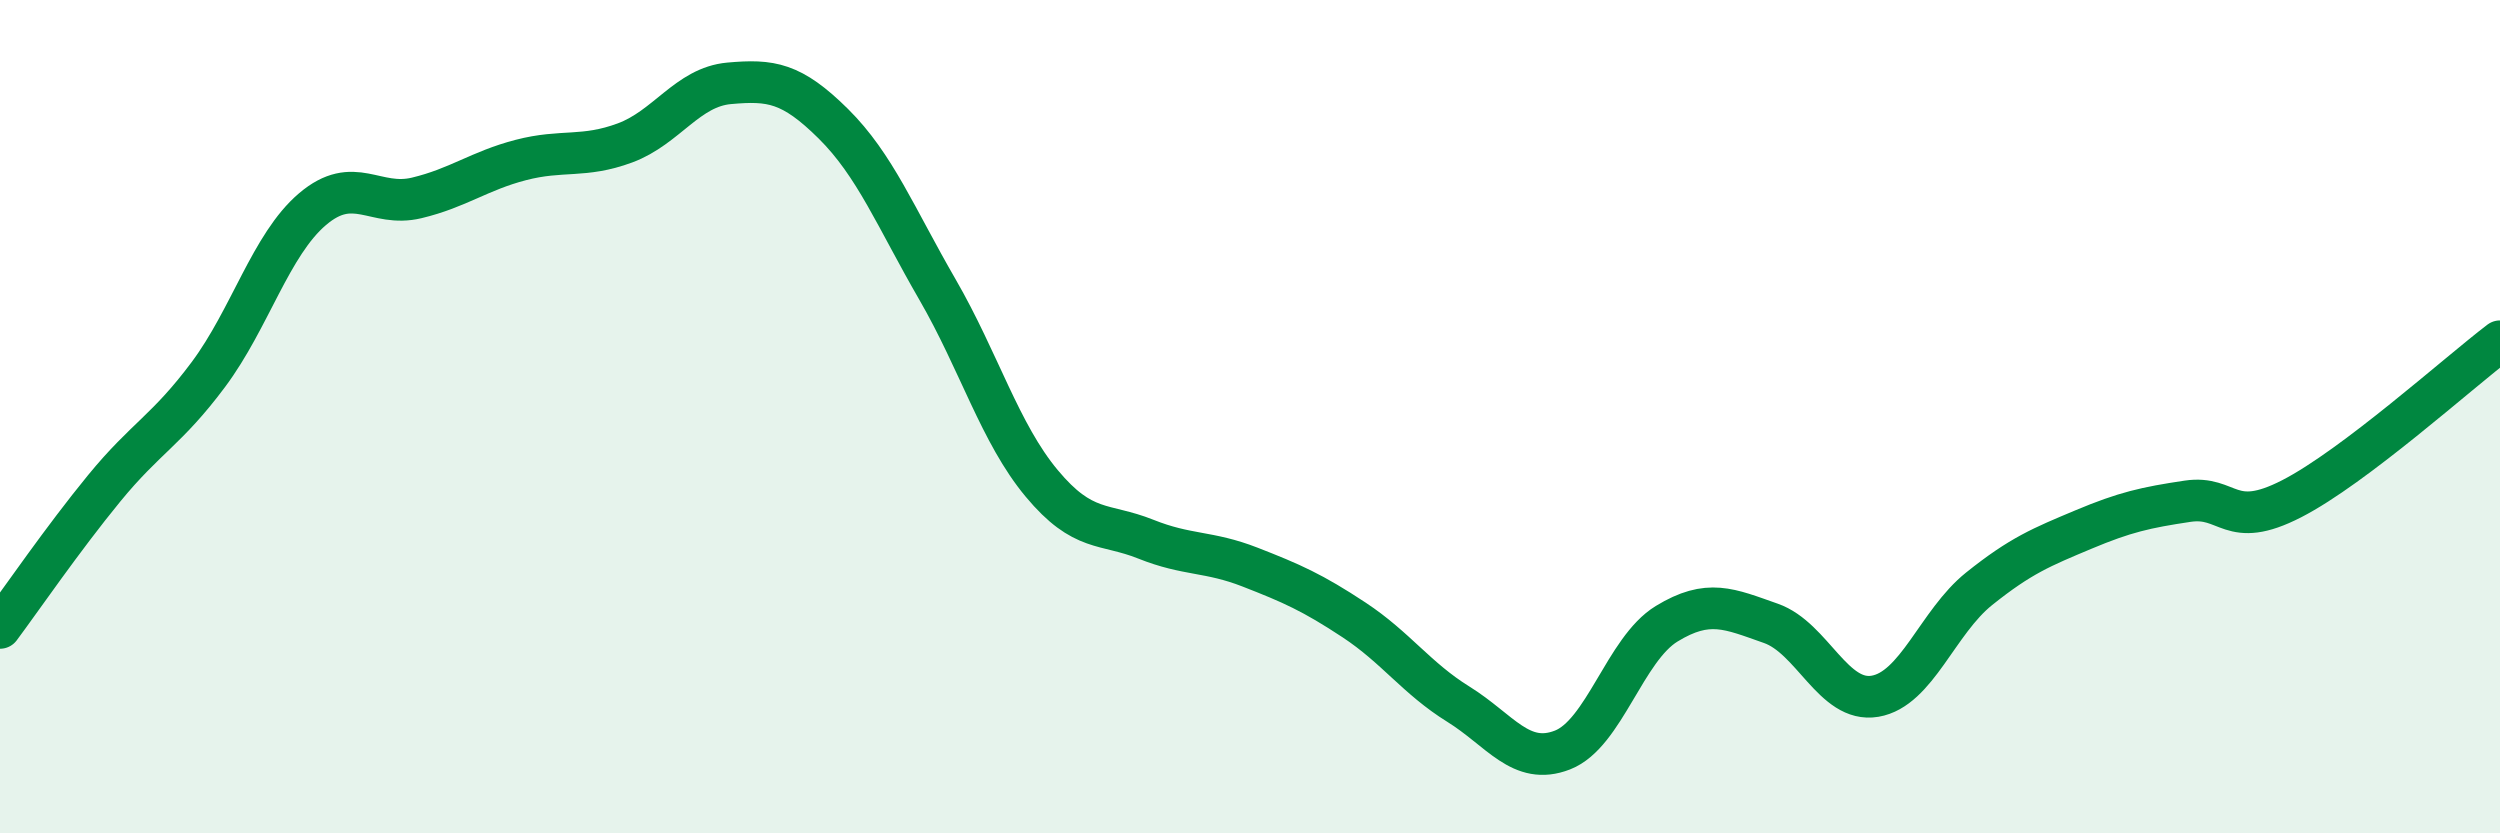
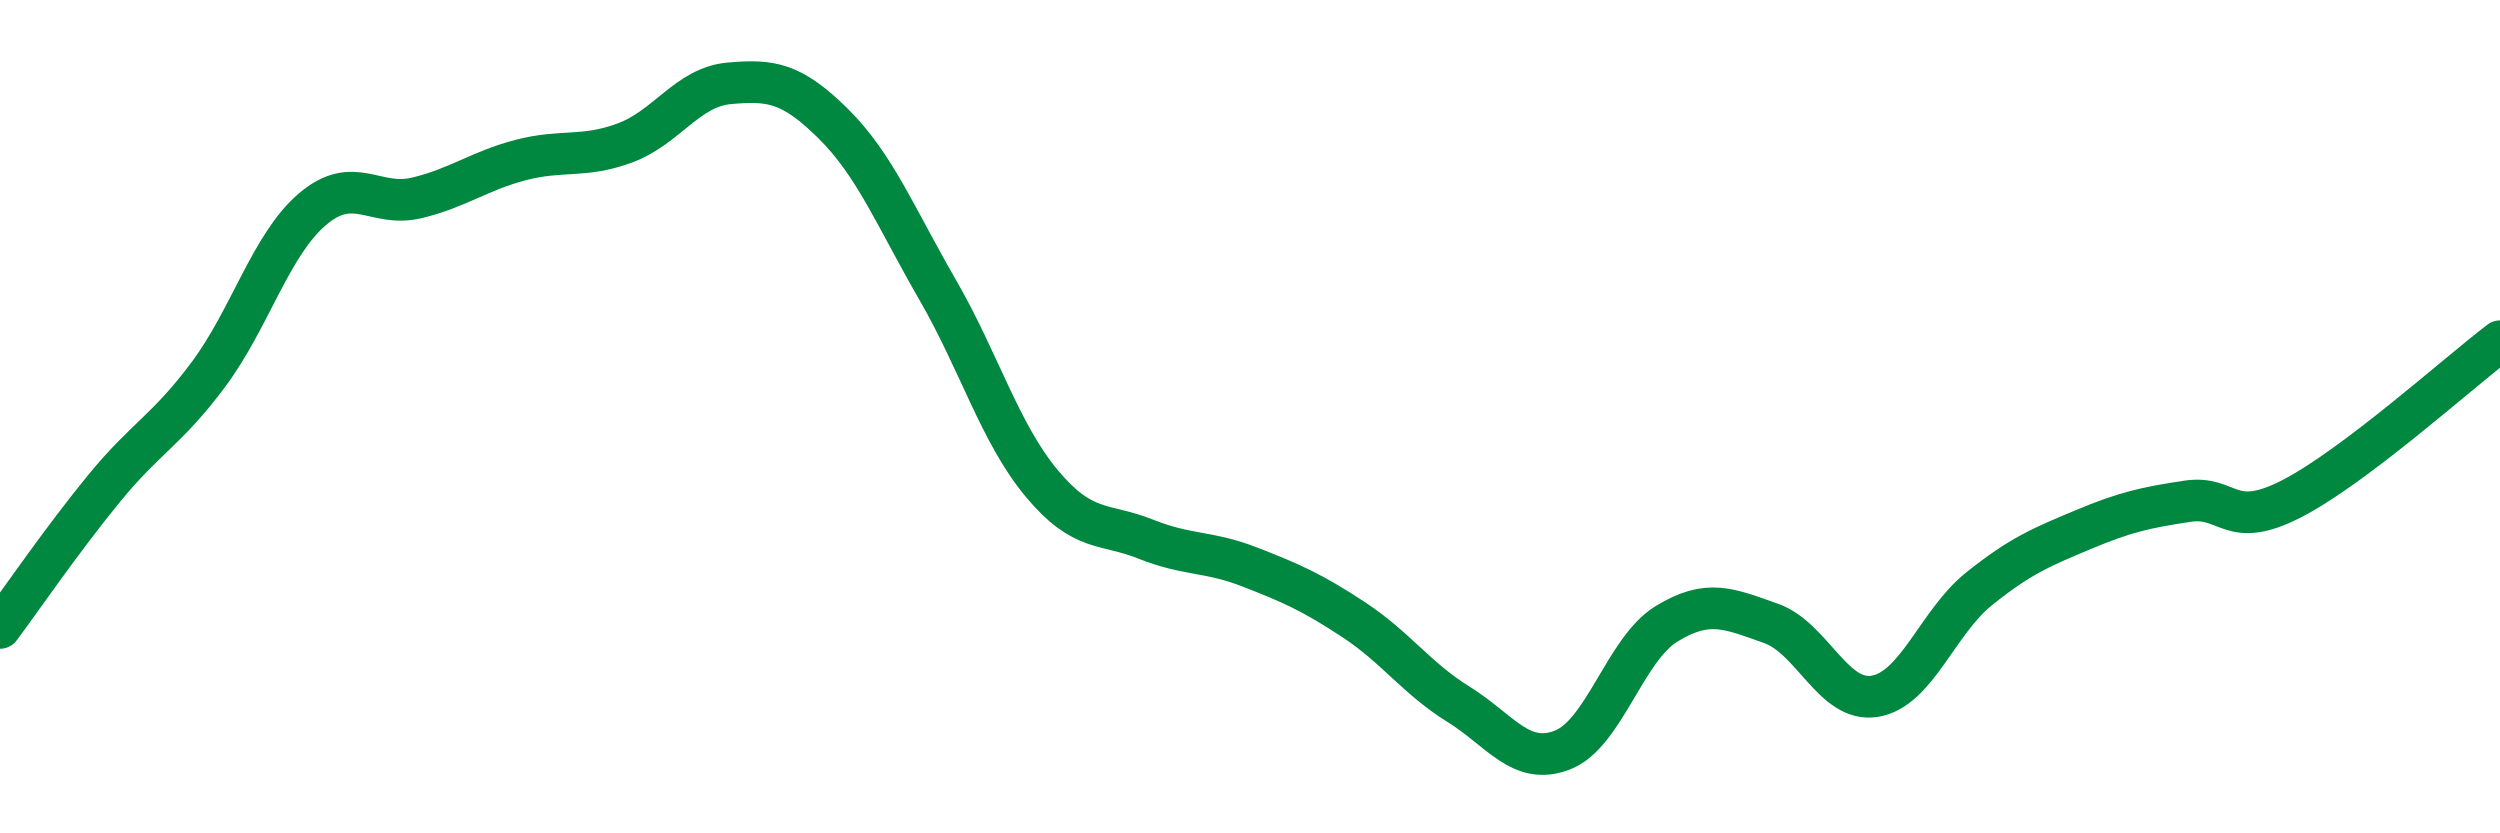
<svg xmlns="http://www.w3.org/2000/svg" width="60" height="20" viewBox="0 0 60 20">
-   <path d="M 0,15.07 C 0.5,14.4 1.5,12.94 2.5,11.72 C 3.5,10.5 4,10.33 5,8.99 C 6,7.65 6.5,5.87 7.5,5.02 C 8.5,4.17 9,4.99 10,4.75 C 11,4.51 11.5,4.1 12.5,3.84 C 13.5,3.58 14,3.8 15,3.43 C 16,3.06 16.5,2.09 17.5,2 C 18.5,1.91 19,1.98 20,2.97 C 21,3.96 21.5,5.22 22.5,6.95 C 23.5,8.68 24,10.4 25,11.6 C 26,12.8 26.5,12.54 27.5,12.94 C 28.5,13.34 29,13.22 30,13.61 C 31,14 31.5,14.22 32.5,14.88 C 33.5,15.54 34,16.28 35,16.9 C 36,17.52 36.5,18.39 37.5,18 C 38.5,17.61 39,15.58 40,14.97 C 41,14.36 41.5,14.61 42.5,14.96 C 43.5,15.31 44,16.88 45,16.71 C 46,16.54 46.5,14.93 47.5,14.13 C 48.5,13.33 49,13.13 50,12.71 C 51,12.29 51.5,12.18 52.5,12.03 C 53.5,11.88 53.5,12.74 55,11.97 C 56.5,11.2 59,8.95 60,8.19L60 20L0 20Z" fill="#008740" opacity="0.1" stroke-linecap="round" stroke-linejoin="round" />
  <path d="M 0,15.07 C 0.5,14.4 1.5,12.94 2.5,11.72 C 3.5,10.5 4,10.33 5,8.99 C 6,7.65 6.5,5.87 7.5,5.02 C 8.5,4.17 9,4.99 10,4.75 C 11,4.51 11.5,4.1 12.5,3.84 C 13.5,3.58 14,3.8 15,3.43 C 16,3.06 16.5,2.09 17.5,2 C 18.5,1.91 19,1.98 20,2.97 C 21,3.96 21.5,5.22 22.5,6.95 C 23.5,8.68 24,10.4 25,11.6 C 26,12.8 26.5,12.54 27.5,12.94 C 28.5,13.34 29,13.22 30,13.61 C 31,14 31.5,14.22 32.5,14.88 C 33.5,15.54 34,16.28 35,16.9 C 36,17.52 36.5,18.39 37.5,18 C 38.5,17.61 39,15.58 40,14.97 C 41,14.36 41.5,14.61 42.5,14.96 C 43.5,15.31 44,16.88 45,16.71 C 46,16.54 46.5,14.93 47.5,14.13 C 48.5,13.33 49,13.13 50,12.71 C 51,12.29 51.5,12.18 52.5,12.03 C 53.5,11.88 53.5,12.74 55,11.97 C 56.5,11.2 59,8.95 60,8.19" stroke="#008740" stroke-width="1" fill="none" stroke-linecap="round" stroke-linejoin="round" />
</svg>